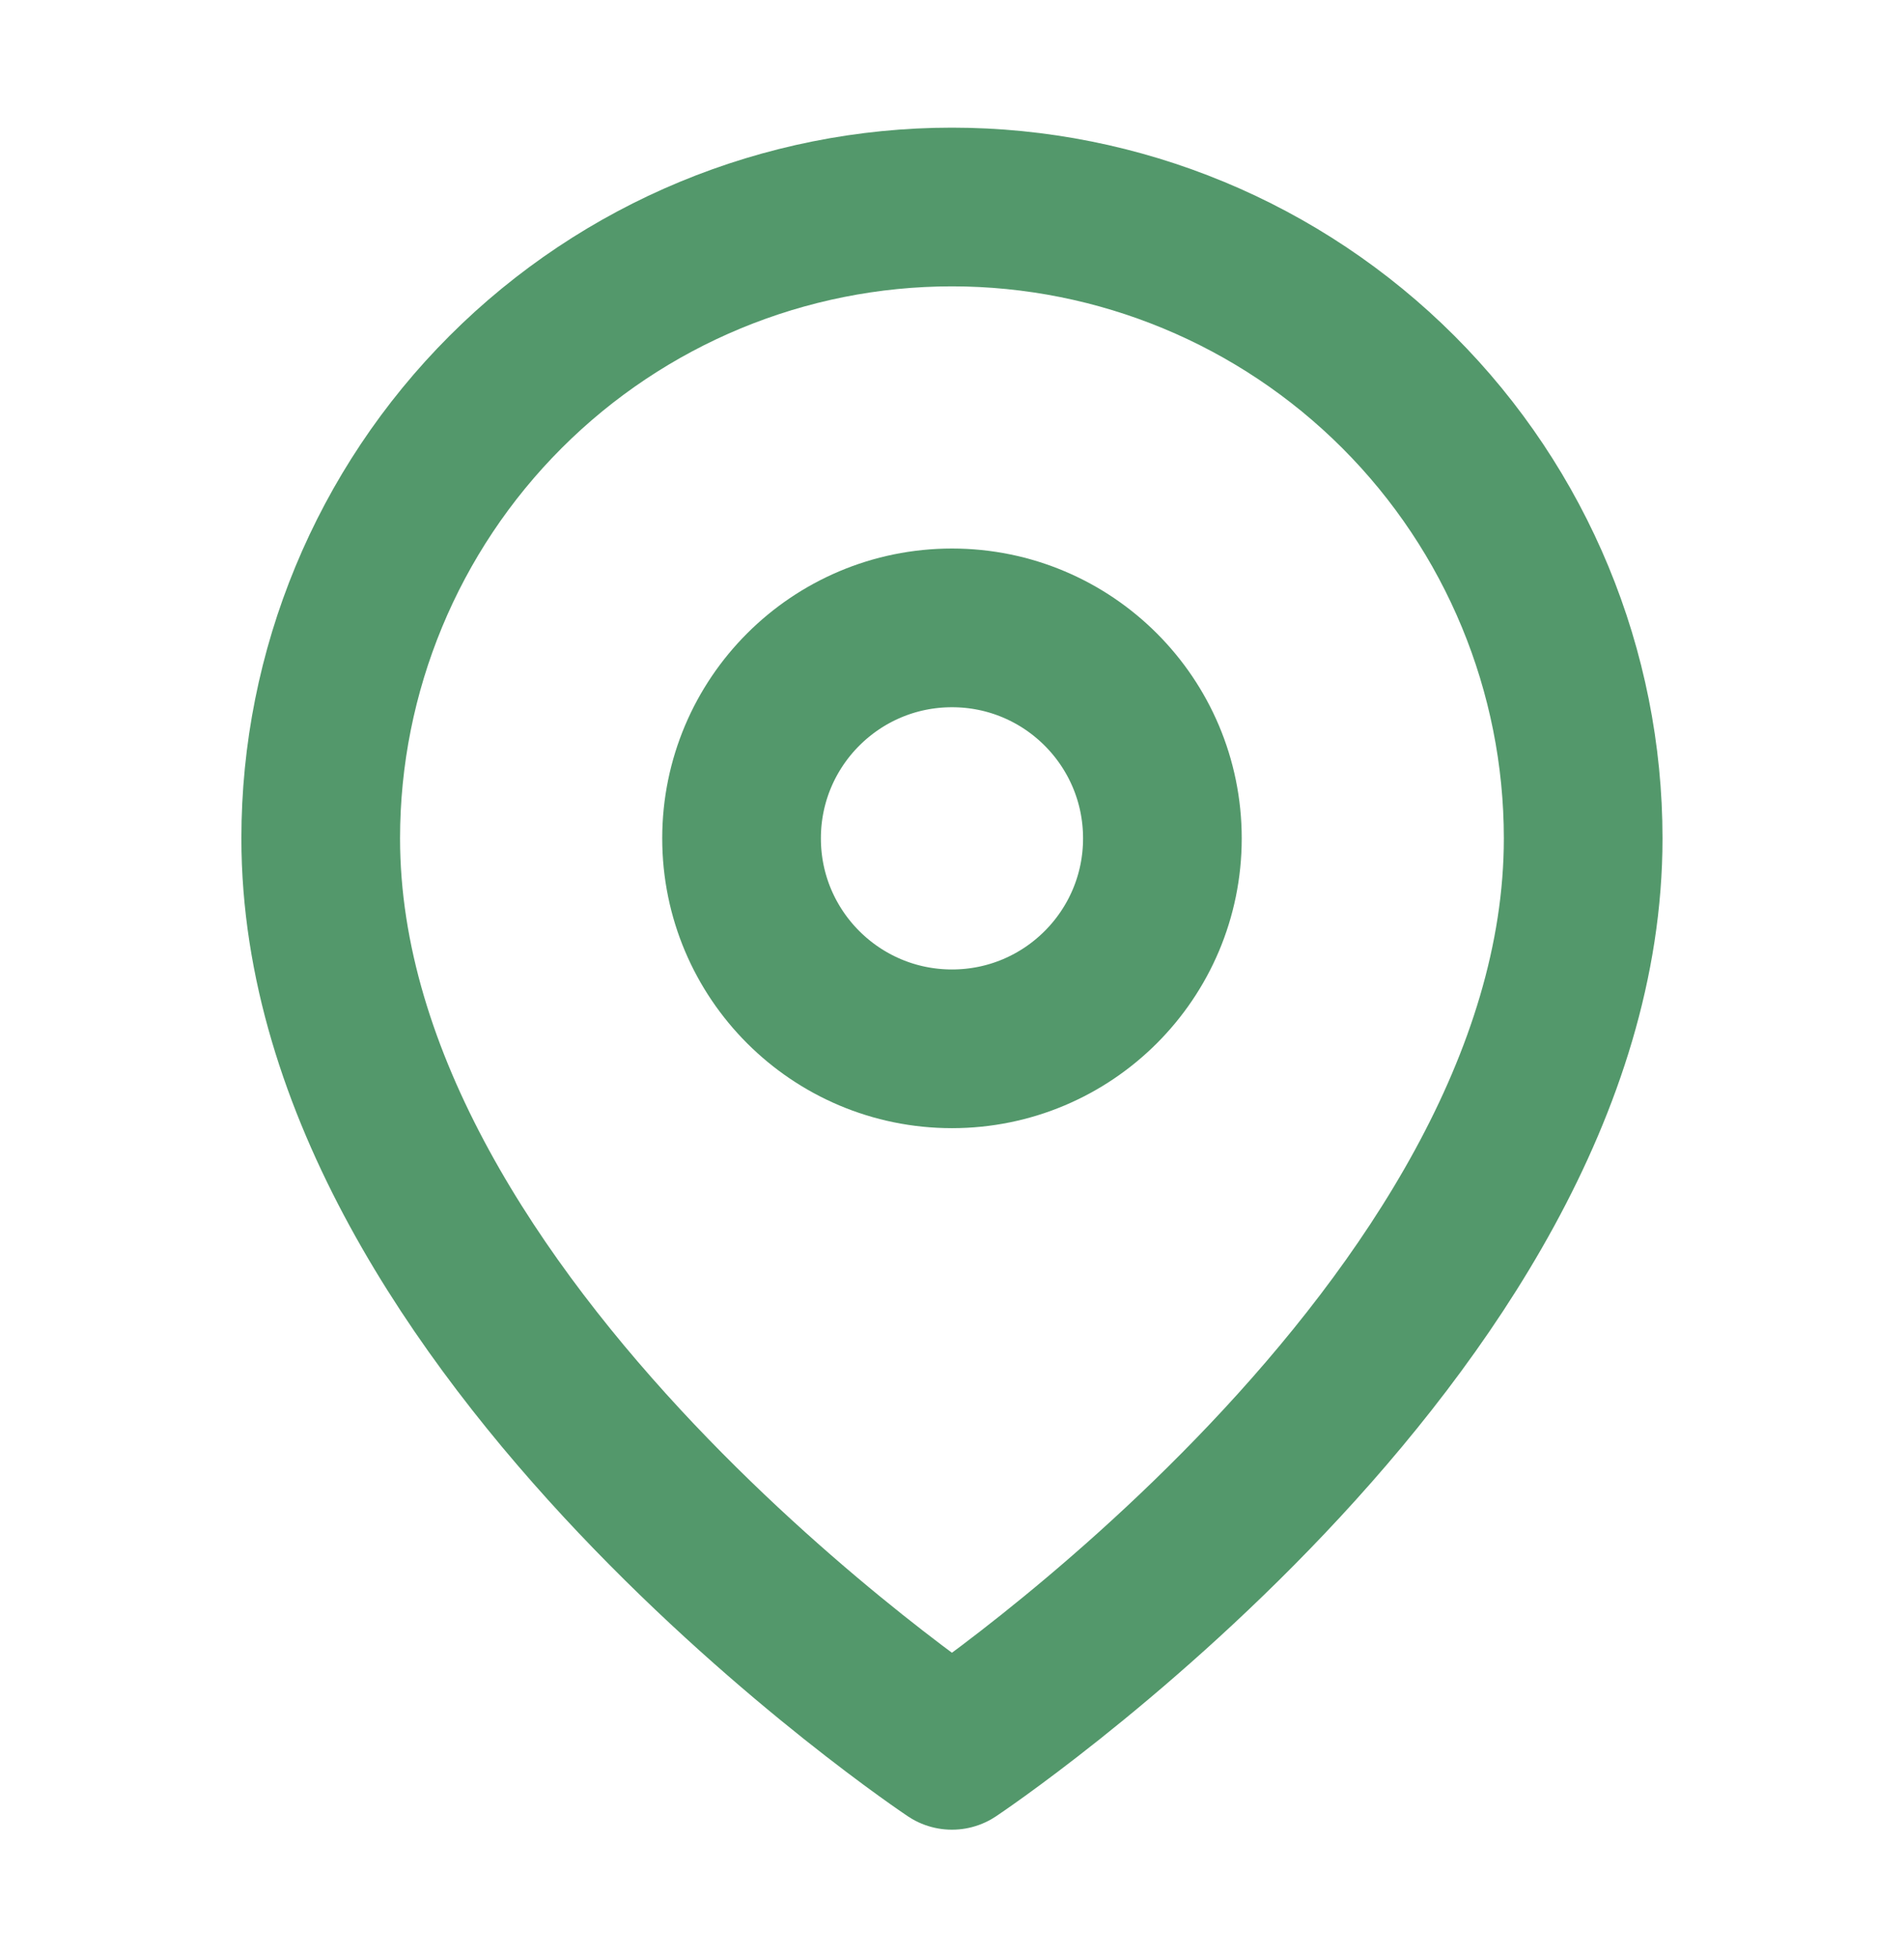
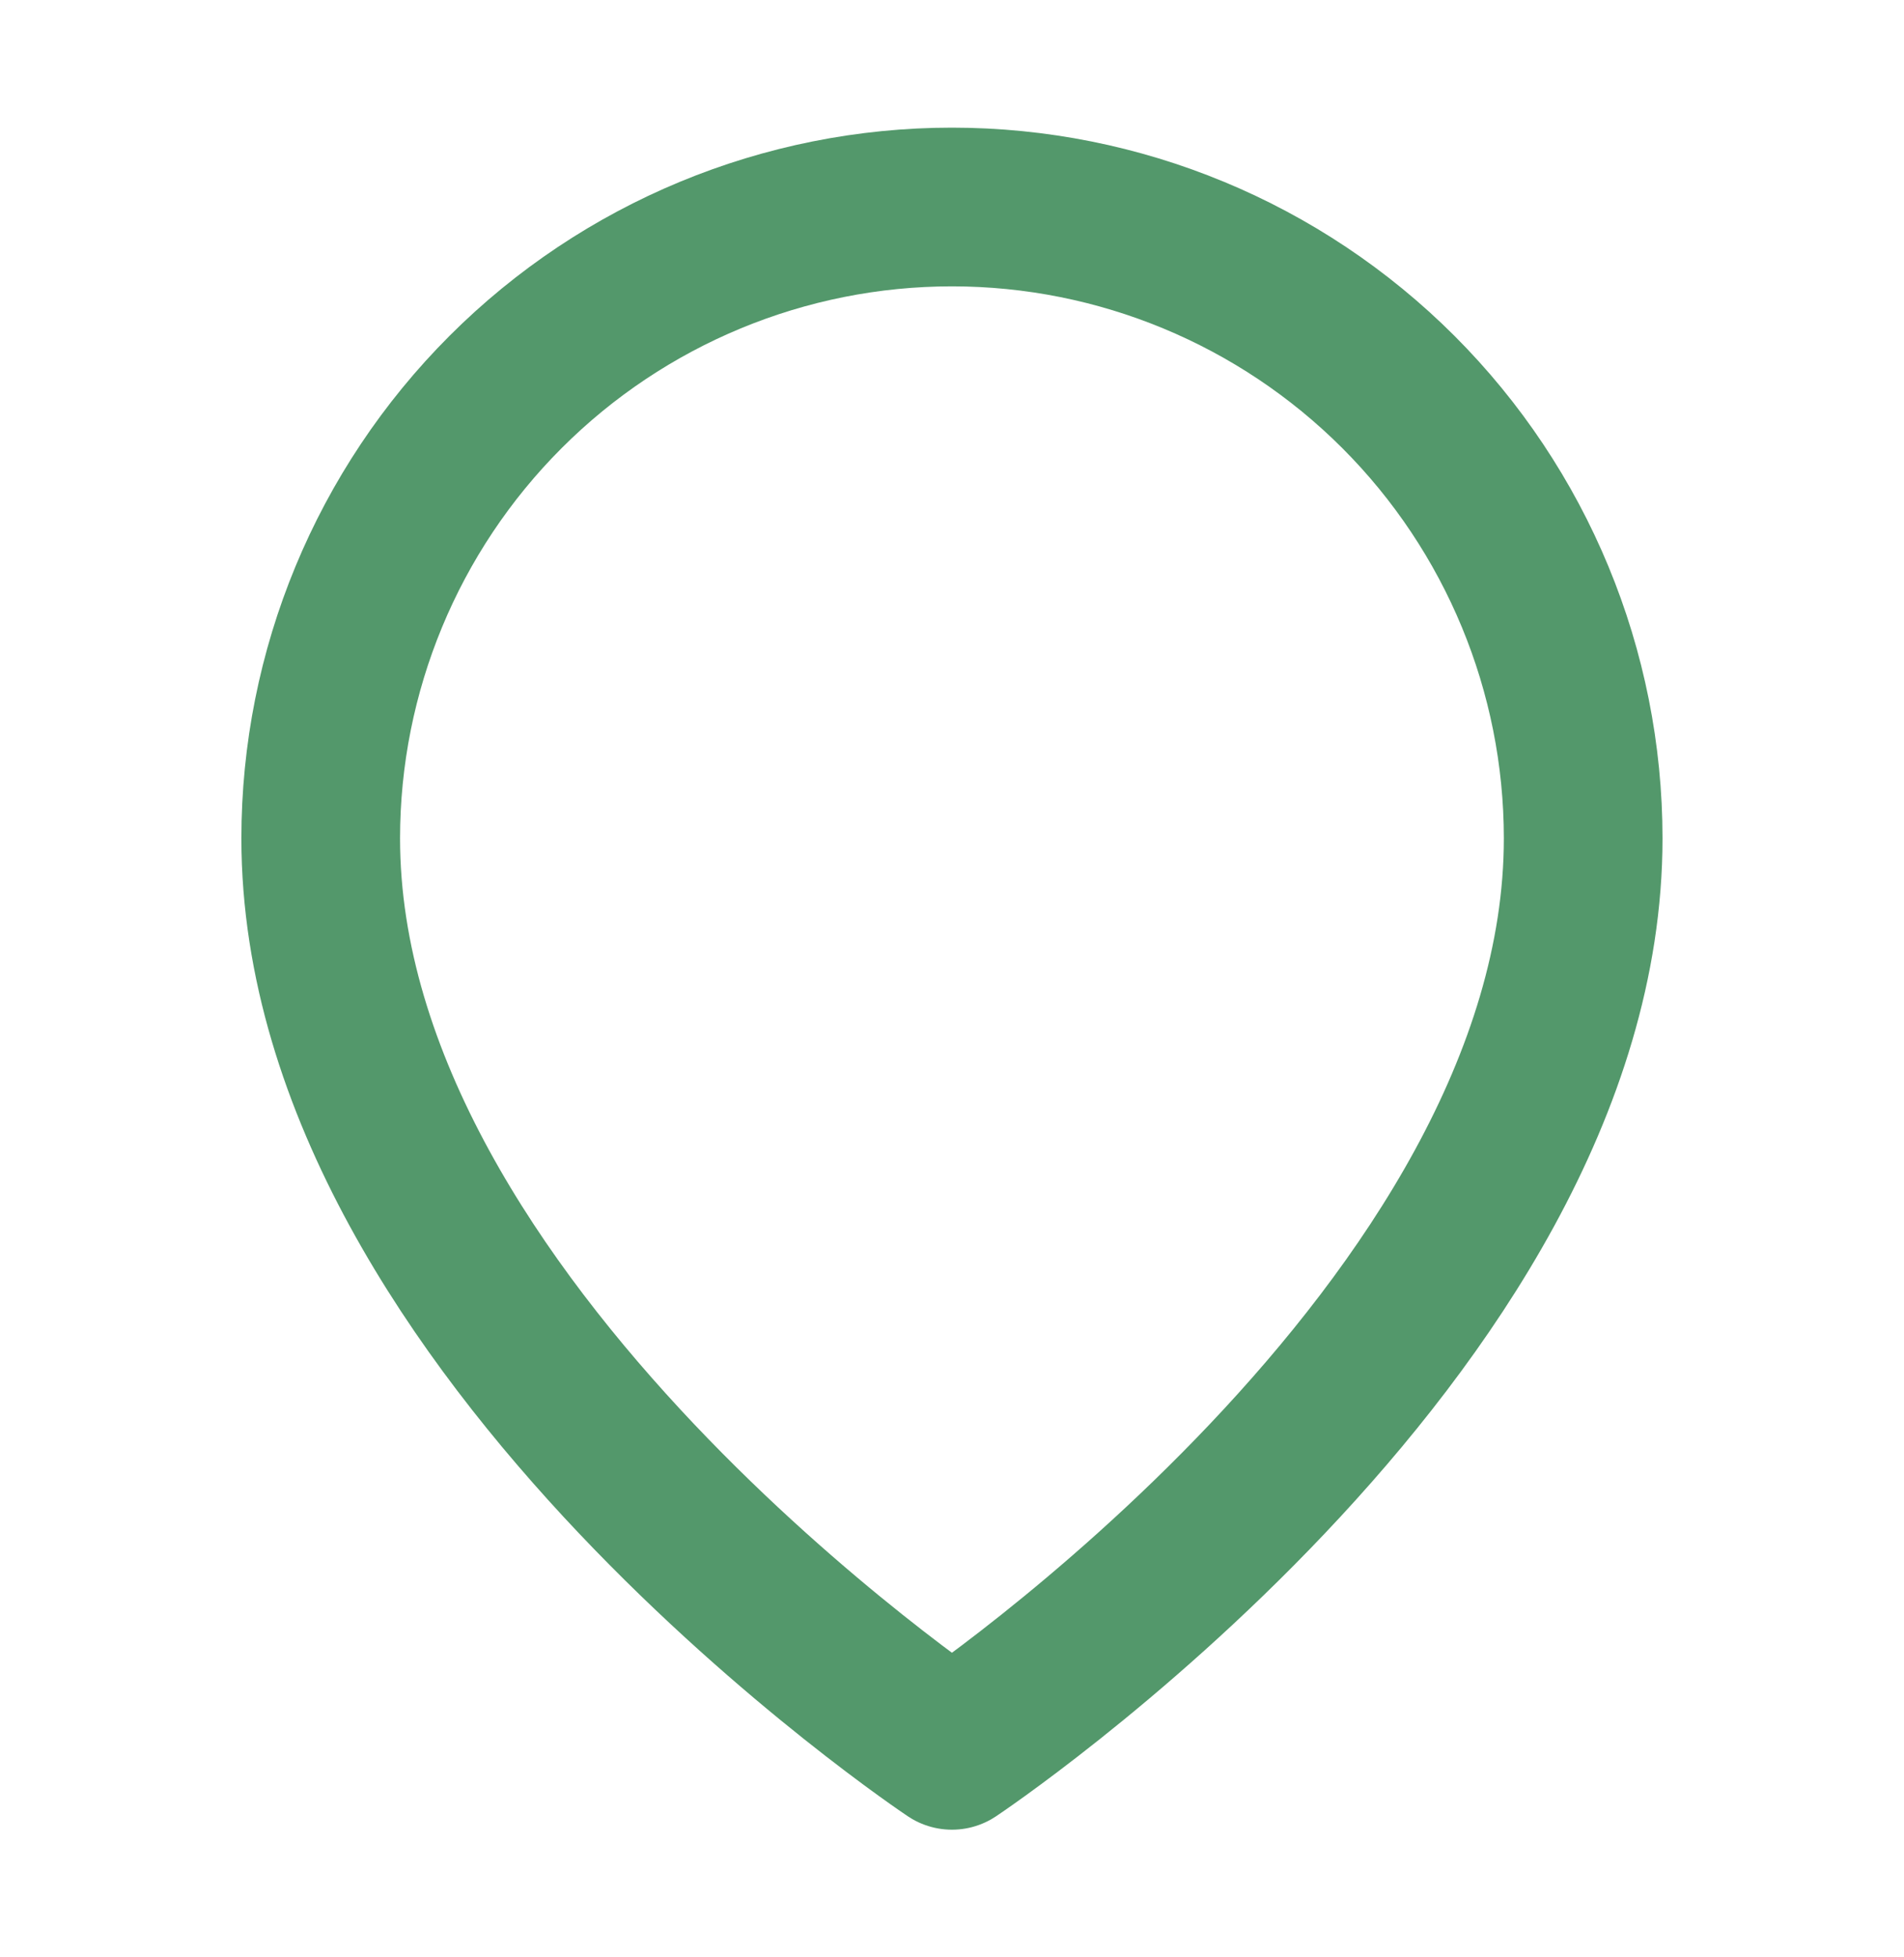
<svg xmlns="http://www.w3.org/2000/svg" width="36" height="37" viewBox="0 0 36 37" fill="none">
  <path d="M29.934 15.848C29.934 25.131 17.999 33.087 17.999 33.087C17.999 33.087 6.064 25.131 6.064 15.848C6.064 12.683 7.322 9.647 9.56 7.409C11.798 5.171 14.834 3.913 17.999 3.913C21.165 3.913 24.2 5.171 26.439 7.409C28.677 9.647 29.934 12.683 29.934 15.848Z" stroke="#53986B" stroke-width="3" stroke-linecap="round" stroke-linejoin="round" />
-   <path d="M18 19.826C20.197 19.826 21.978 18.045 21.978 15.848C21.978 13.65 20.197 11.869 18 11.869C15.803 11.869 14.021 13.65 14.021 15.848C14.021 18.045 15.803 19.826 18 19.826Z" stroke="#53986B" stroke-width="3" stroke-linecap="round" stroke-linejoin="round" />
</svg>